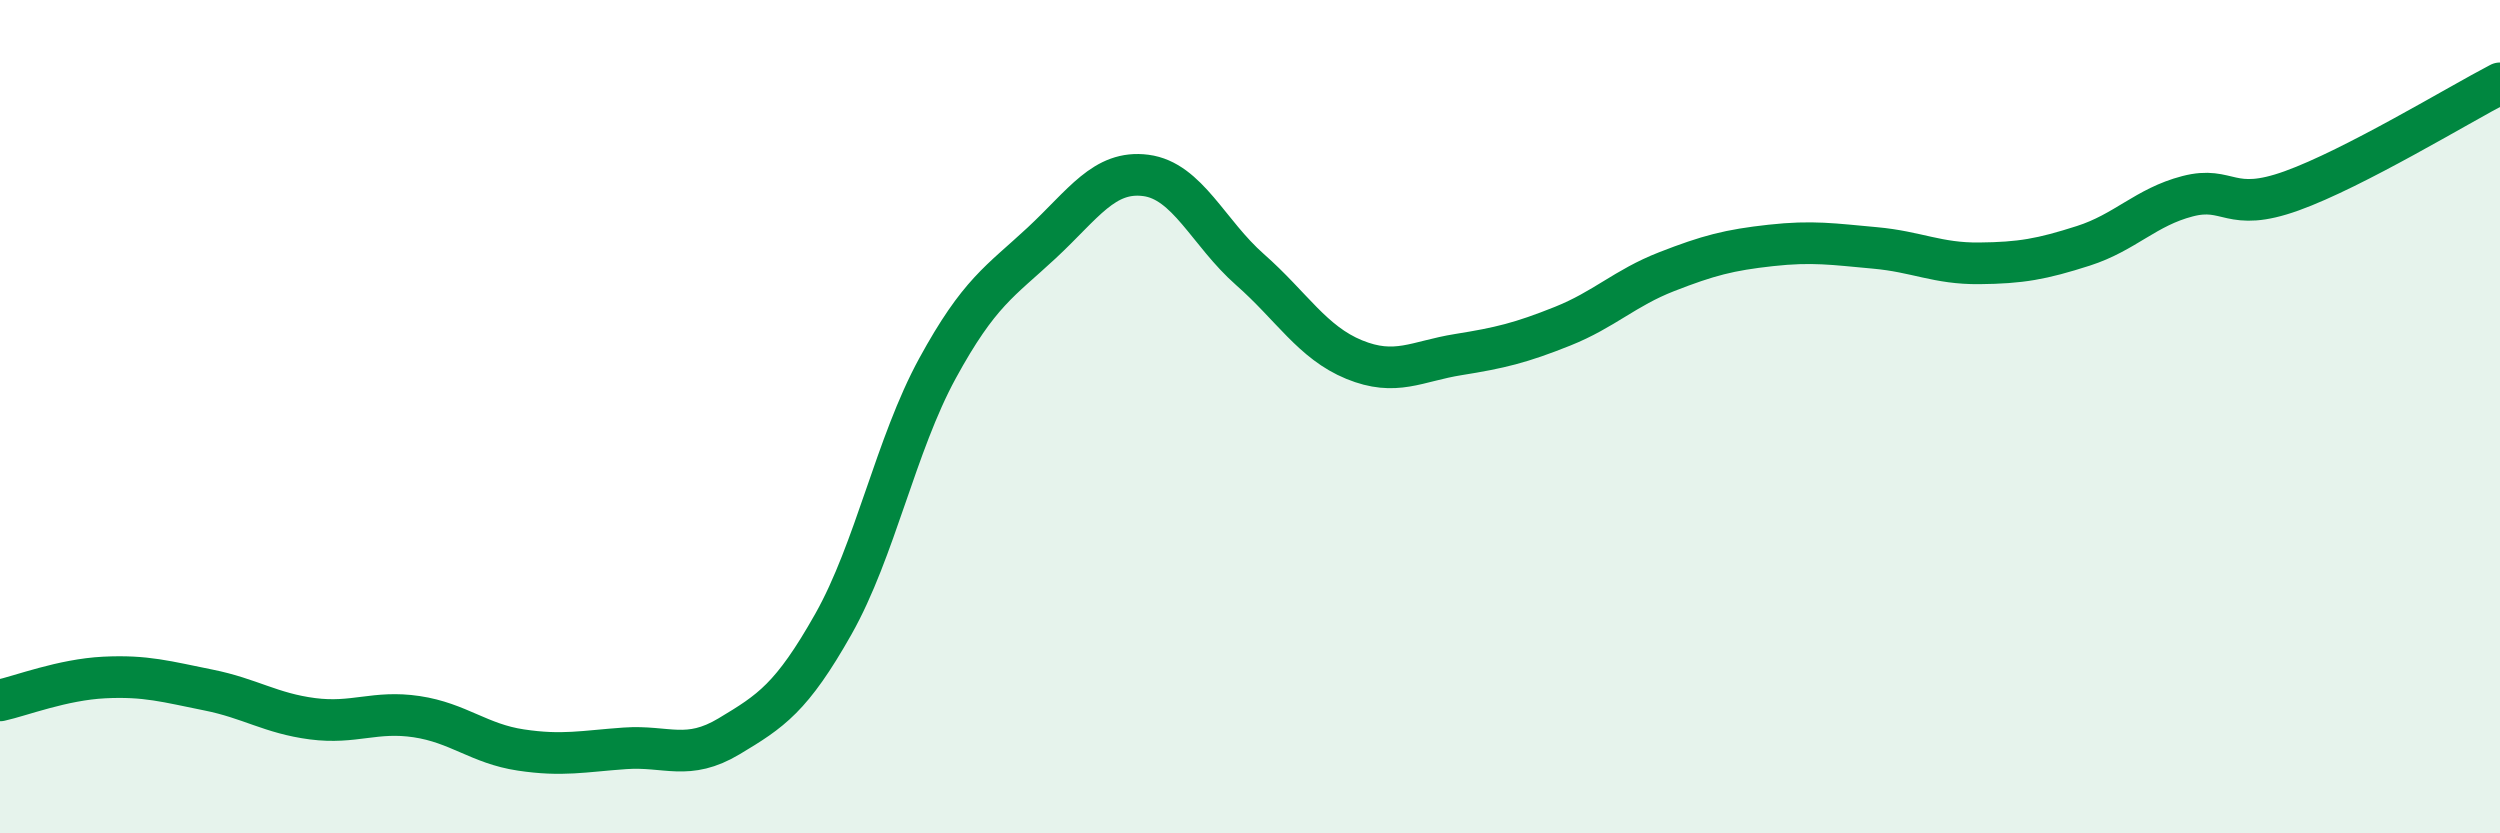
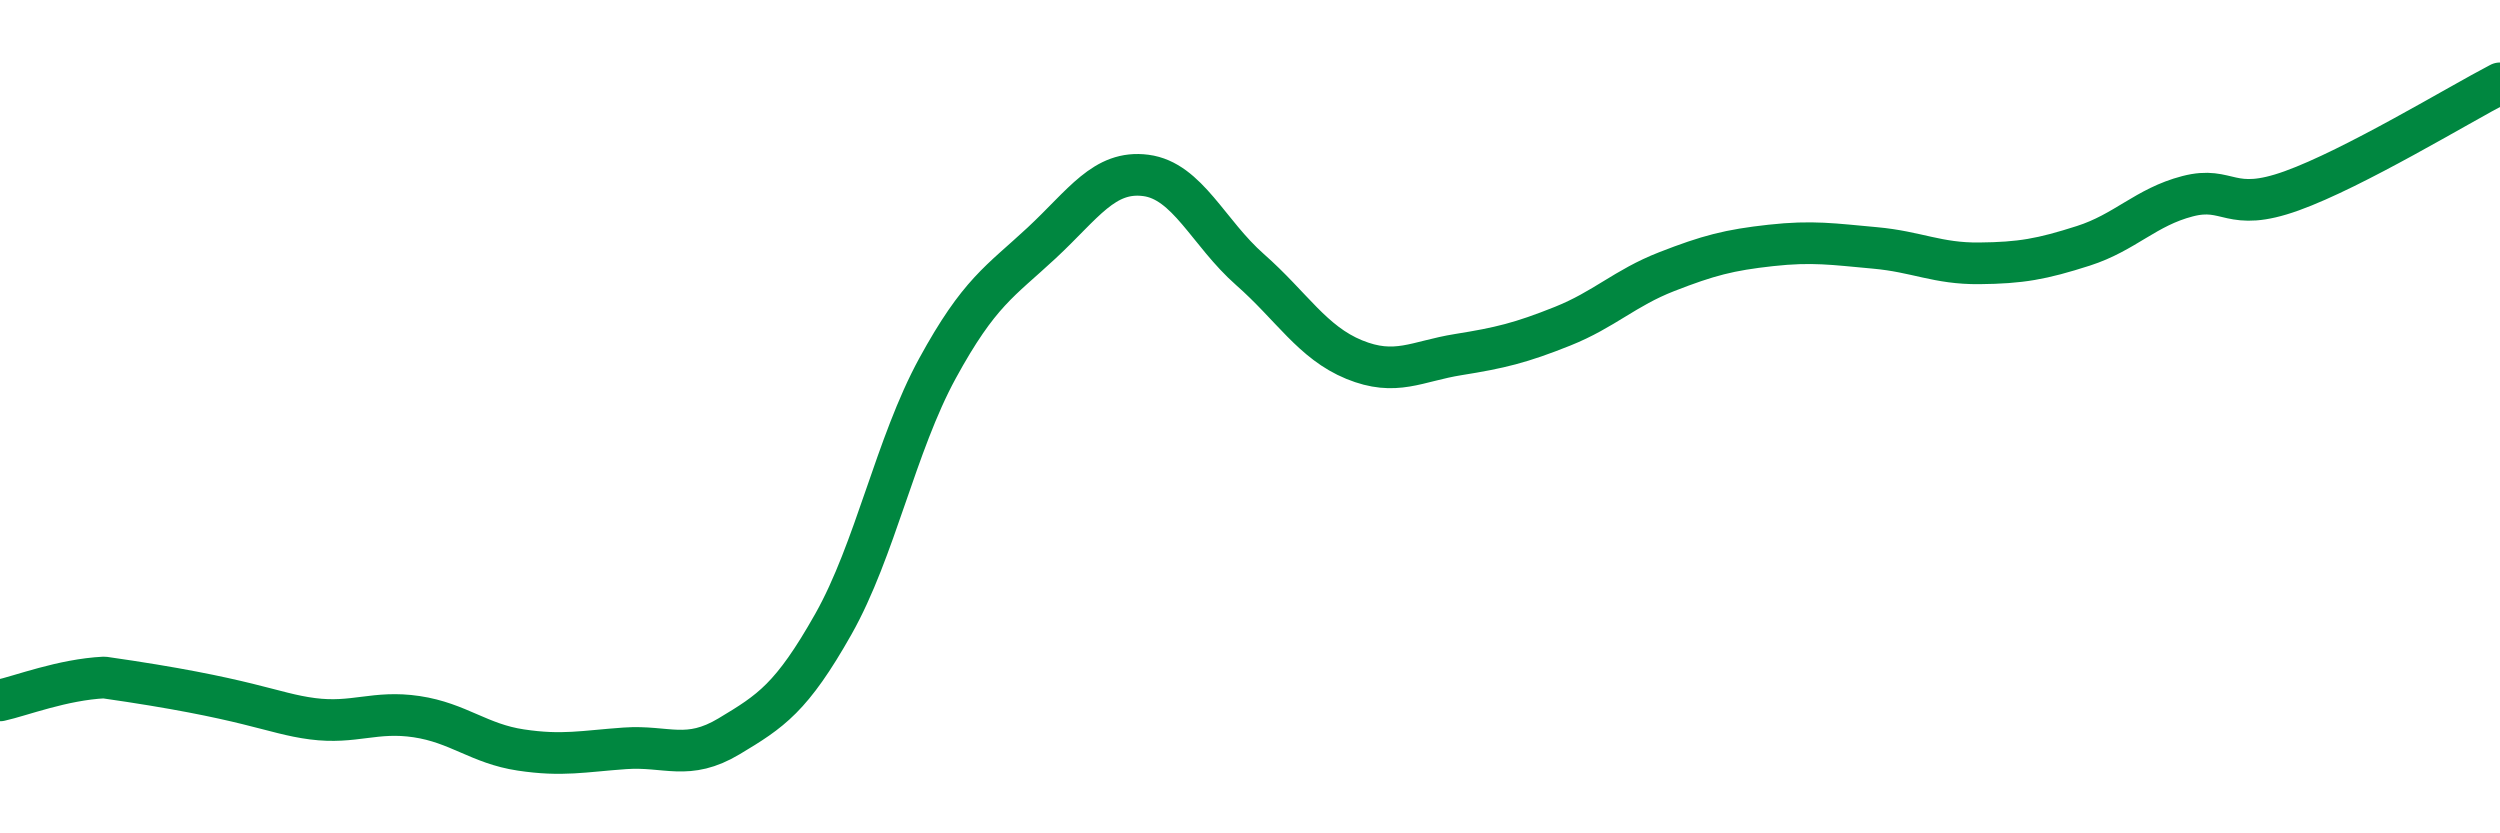
<svg xmlns="http://www.w3.org/2000/svg" width="60" height="20" viewBox="0 0 60 20">
-   <path d="M 0,16.81 C 0.5,16.7 1.5,16.31 2.5,16.26 C 3.5,16.21 4,16.36 5,16.56 C 6,16.76 6.5,17.12 7.5,17.25 C 8.5,17.38 9,17.05 10,17.2 C 11,17.35 11.5,17.85 12.5,18 C 13.5,18.15 14,18.03 15,17.96 C 16,17.89 16.5,18.27 17.5,17.67 C 18.5,17.07 19,16.75 20,14.98 C 21,13.21 21.5,10.67 22.5,8.84 C 23.5,7.01 24,6.76 25,5.83 C 26,4.9 26.5,4.08 27.5,4.21 C 28.5,4.34 29,5.59 30,6.47 C 31,7.35 31.5,8.22 32.5,8.63 C 33.5,9.04 34,8.67 35,8.51 C 36,8.35 36.5,8.23 37.5,7.83 C 38.5,7.43 39,6.91 40,6.52 C 41,6.13 41.5,6 42.5,5.89 C 43.5,5.78 44,5.86 45,5.95 C 46,6.04 46.5,6.33 47.5,6.32 C 48.5,6.31 49,6.22 50,5.9 C 51,5.58 51.5,4.97 52.5,4.71 C 53.5,4.45 53.5,5.12 55,4.58 C 56.5,4.04 59,2.52 60,2L60 20L0 20Z" fill="#008740" opacity="0.1" stroke-linecap="round" stroke-linejoin="round" />
-   <path d="M 0,16.81 C 0.5,16.7 1.5,16.31 2.5,16.26 C 3.5,16.21 4,16.36 5,16.56 C 6,16.76 6.5,17.12 7.5,17.25 C 8.5,17.38 9,17.05 10,17.2 C 11,17.35 11.5,17.85 12.5,18 C 13.5,18.15 14,18.03 15,17.96 C 16,17.89 16.5,18.27 17.5,17.67 C 18.5,17.07 19,16.75 20,14.98 C 21,13.21 21.5,10.67 22.5,8.84 C 23.5,7.01 24,6.76 25,5.83 C 26,4.9 26.5,4.08 27.5,4.21 C 28.5,4.34 29,5.59 30,6.47 C 31,7.35 31.5,8.22 32.5,8.63 C 33.5,9.04 34,8.67 35,8.51 C 36,8.35 36.5,8.23 37.5,7.83 C 38.5,7.43 39,6.91 40,6.52 C 41,6.13 41.5,6 42.5,5.89 C 43.5,5.78 44,5.86 45,5.95 C 46,6.04 46.5,6.33 47.5,6.32 C 48.5,6.31 49,6.22 50,5.9 C 51,5.58 51.5,4.97 52.5,4.71 C 53.5,4.45 53.5,5.12 55,4.58 C 56.5,4.04 59,2.52 60,2" stroke="#008740" stroke-width="1" fill="none" stroke-linecap="round" stroke-linejoin="round" />
+   <path d="M 0,16.81 C 0.5,16.7 1.5,16.31 2.5,16.26 C 6,16.76 6.5,17.12 7.5,17.25 C 8.5,17.38 9,17.05 10,17.2 C 11,17.35 11.5,17.85 12.5,18 C 13.5,18.15 14,18.03 15,17.96 C 16,17.89 16.5,18.27 17.5,17.67 C 18.5,17.07 19,16.75 20,14.98 C 21,13.21 21.5,10.67 22.5,8.84 C 23.5,7.01 24,6.76 25,5.83 C 26,4.9 26.5,4.08 27.5,4.21 C 28.5,4.34 29,5.59 30,6.47 C 31,7.35 31.5,8.22 32.5,8.63 C 33.5,9.04 34,8.67 35,8.51 C 36,8.35 36.5,8.23 37.5,7.83 C 38.5,7.43 39,6.91 40,6.52 C 41,6.13 41.5,6 42.5,5.89 C 43.5,5.78 44,5.86 45,5.95 C 46,6.04 46.5,6.33 47.5,6.32 C 48.5,6.31 49,6.22 50,5.9 C 51,5.58 51.5,4.97 52.5,4.71 C 53.5,4.45 53.5,5.12 55,4.58 C 56.5,4.04 59,2.52 60,2" stroke="#008740" stroke-width="1" fill="none" stroke-linecap="round" stroke-linejoin="round" />
</svg>